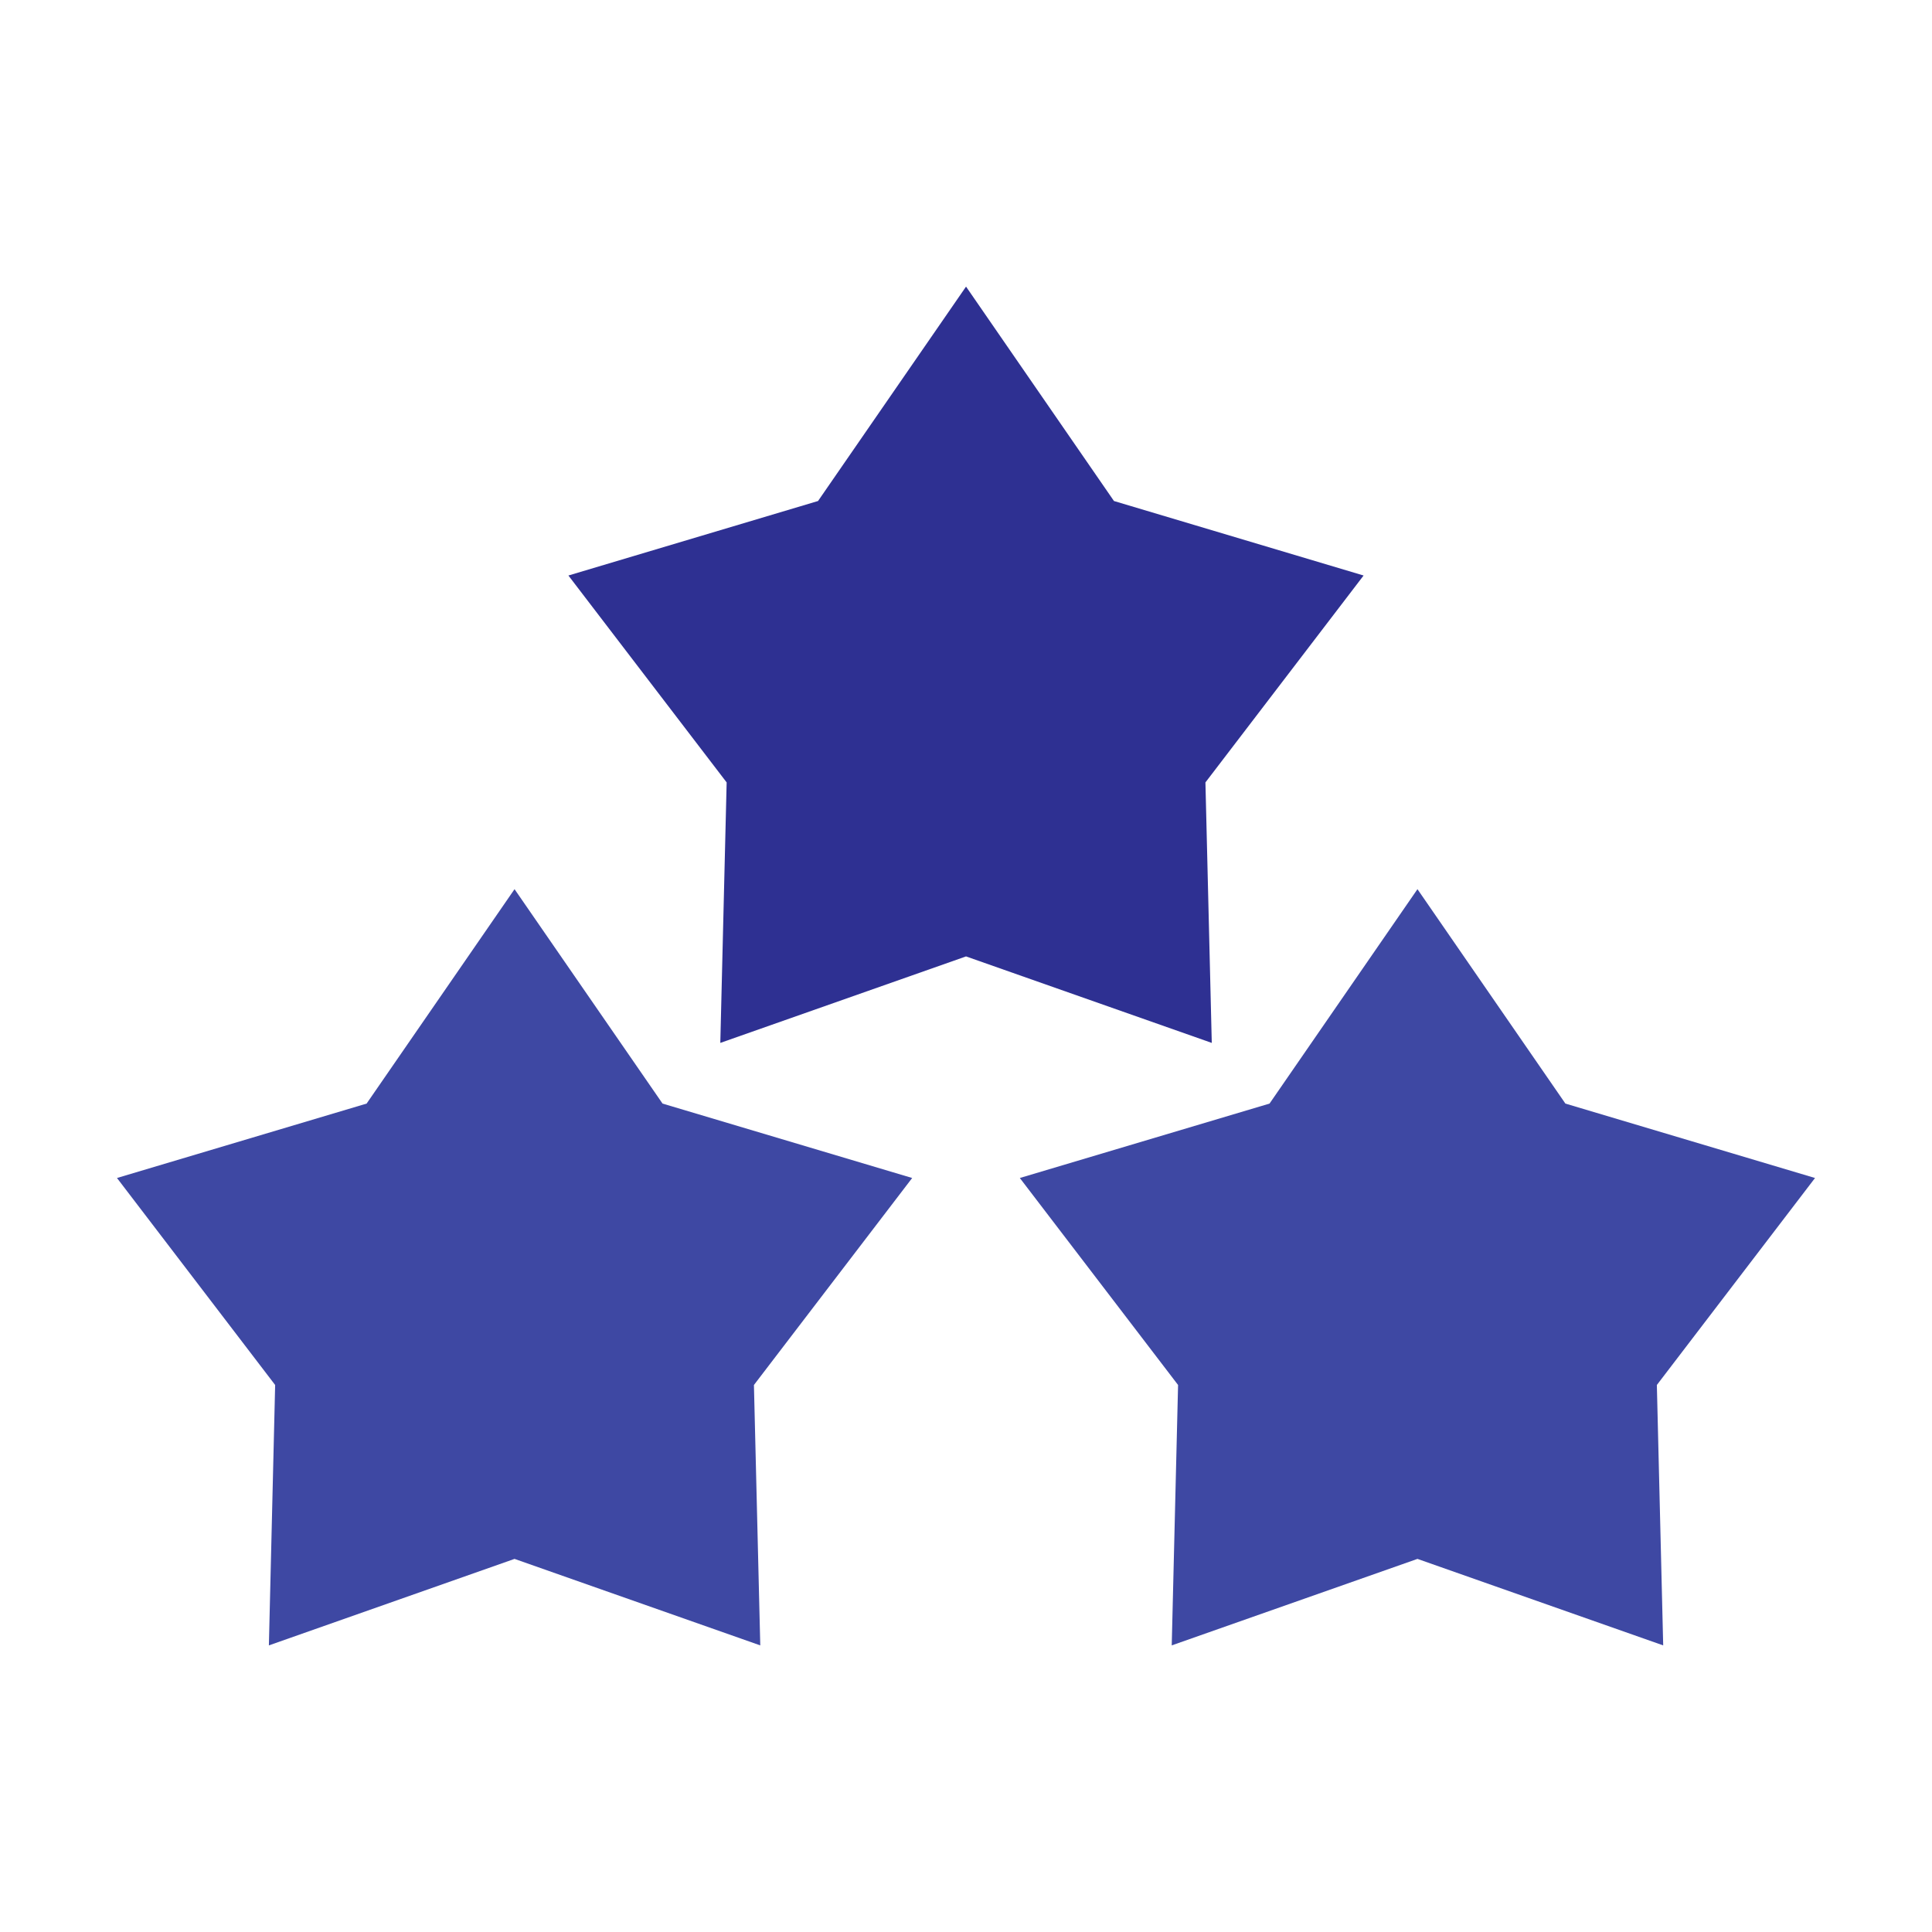
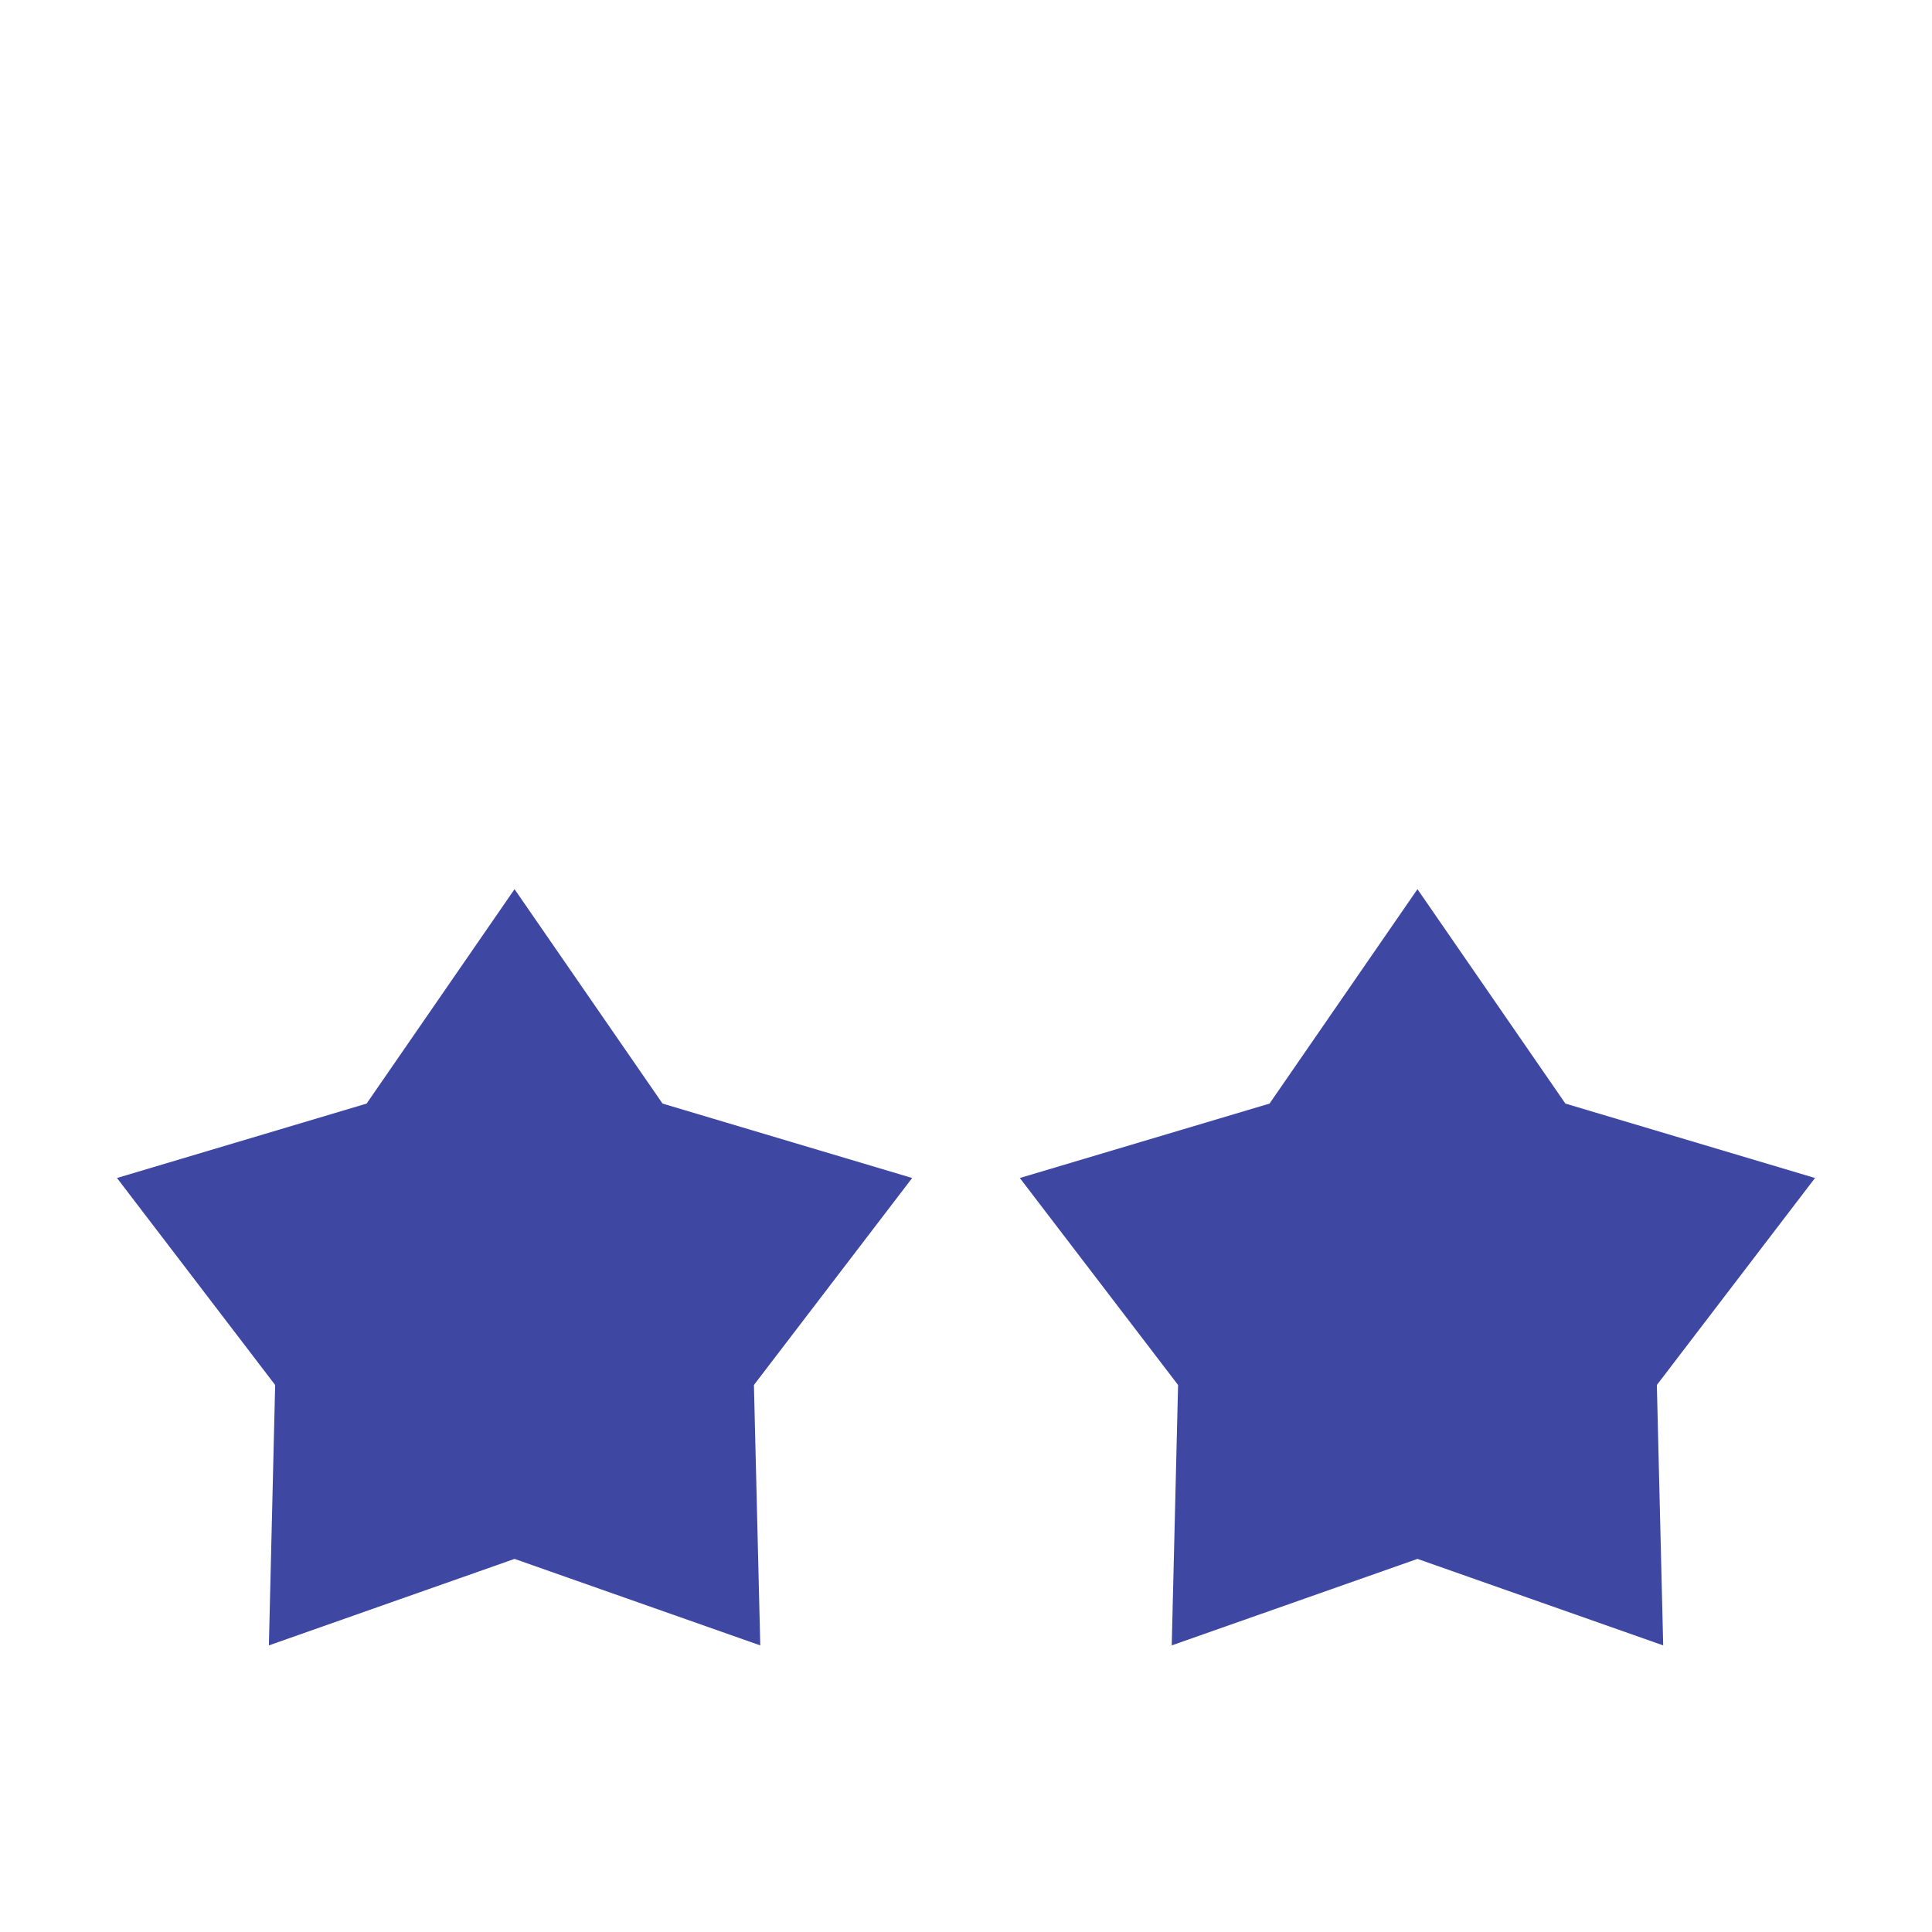
<svg xmlns="http://www.w3.org/2000/svg" viewBox="0 0 252.85 252.85">
  <defs>
    <style>.cls-3{fill:#3e48a3}</style>
  </defs>
  <g id="Layer_2" data-name="Layer 2">
    <g id="table">
      <path fill="none" d="M0 0h252.85v252.85H0z" />
-       <path fill="#2e3092" d="M126.43 125.17l-32.16 11.32.83-34.09-20.71-27.08 32.67-9.75 19.37-28.06 19.36 28.06 32.67 9.75-20.7 27.08.83 34.09-32.16-11.32z" />
      <path d="M67.34 204.02l-32.15 11.32.82-34.08-20.7-27.09 32.67-9.74 19.36-28.06 19.37 28.06 32.67 9.74-20.71 27.09.83 34.08-32.16-11.32zM185.51 204.02l-32.16 11.32.83-34.08-20.71-27.09 32.68-9.74 19.36-28.06 19.36 28.06 32.67 9.74-20.7 27.09.83 34.08-32.16-11.32z" class="cls-3" />
    </g>
  </g>
</svg>